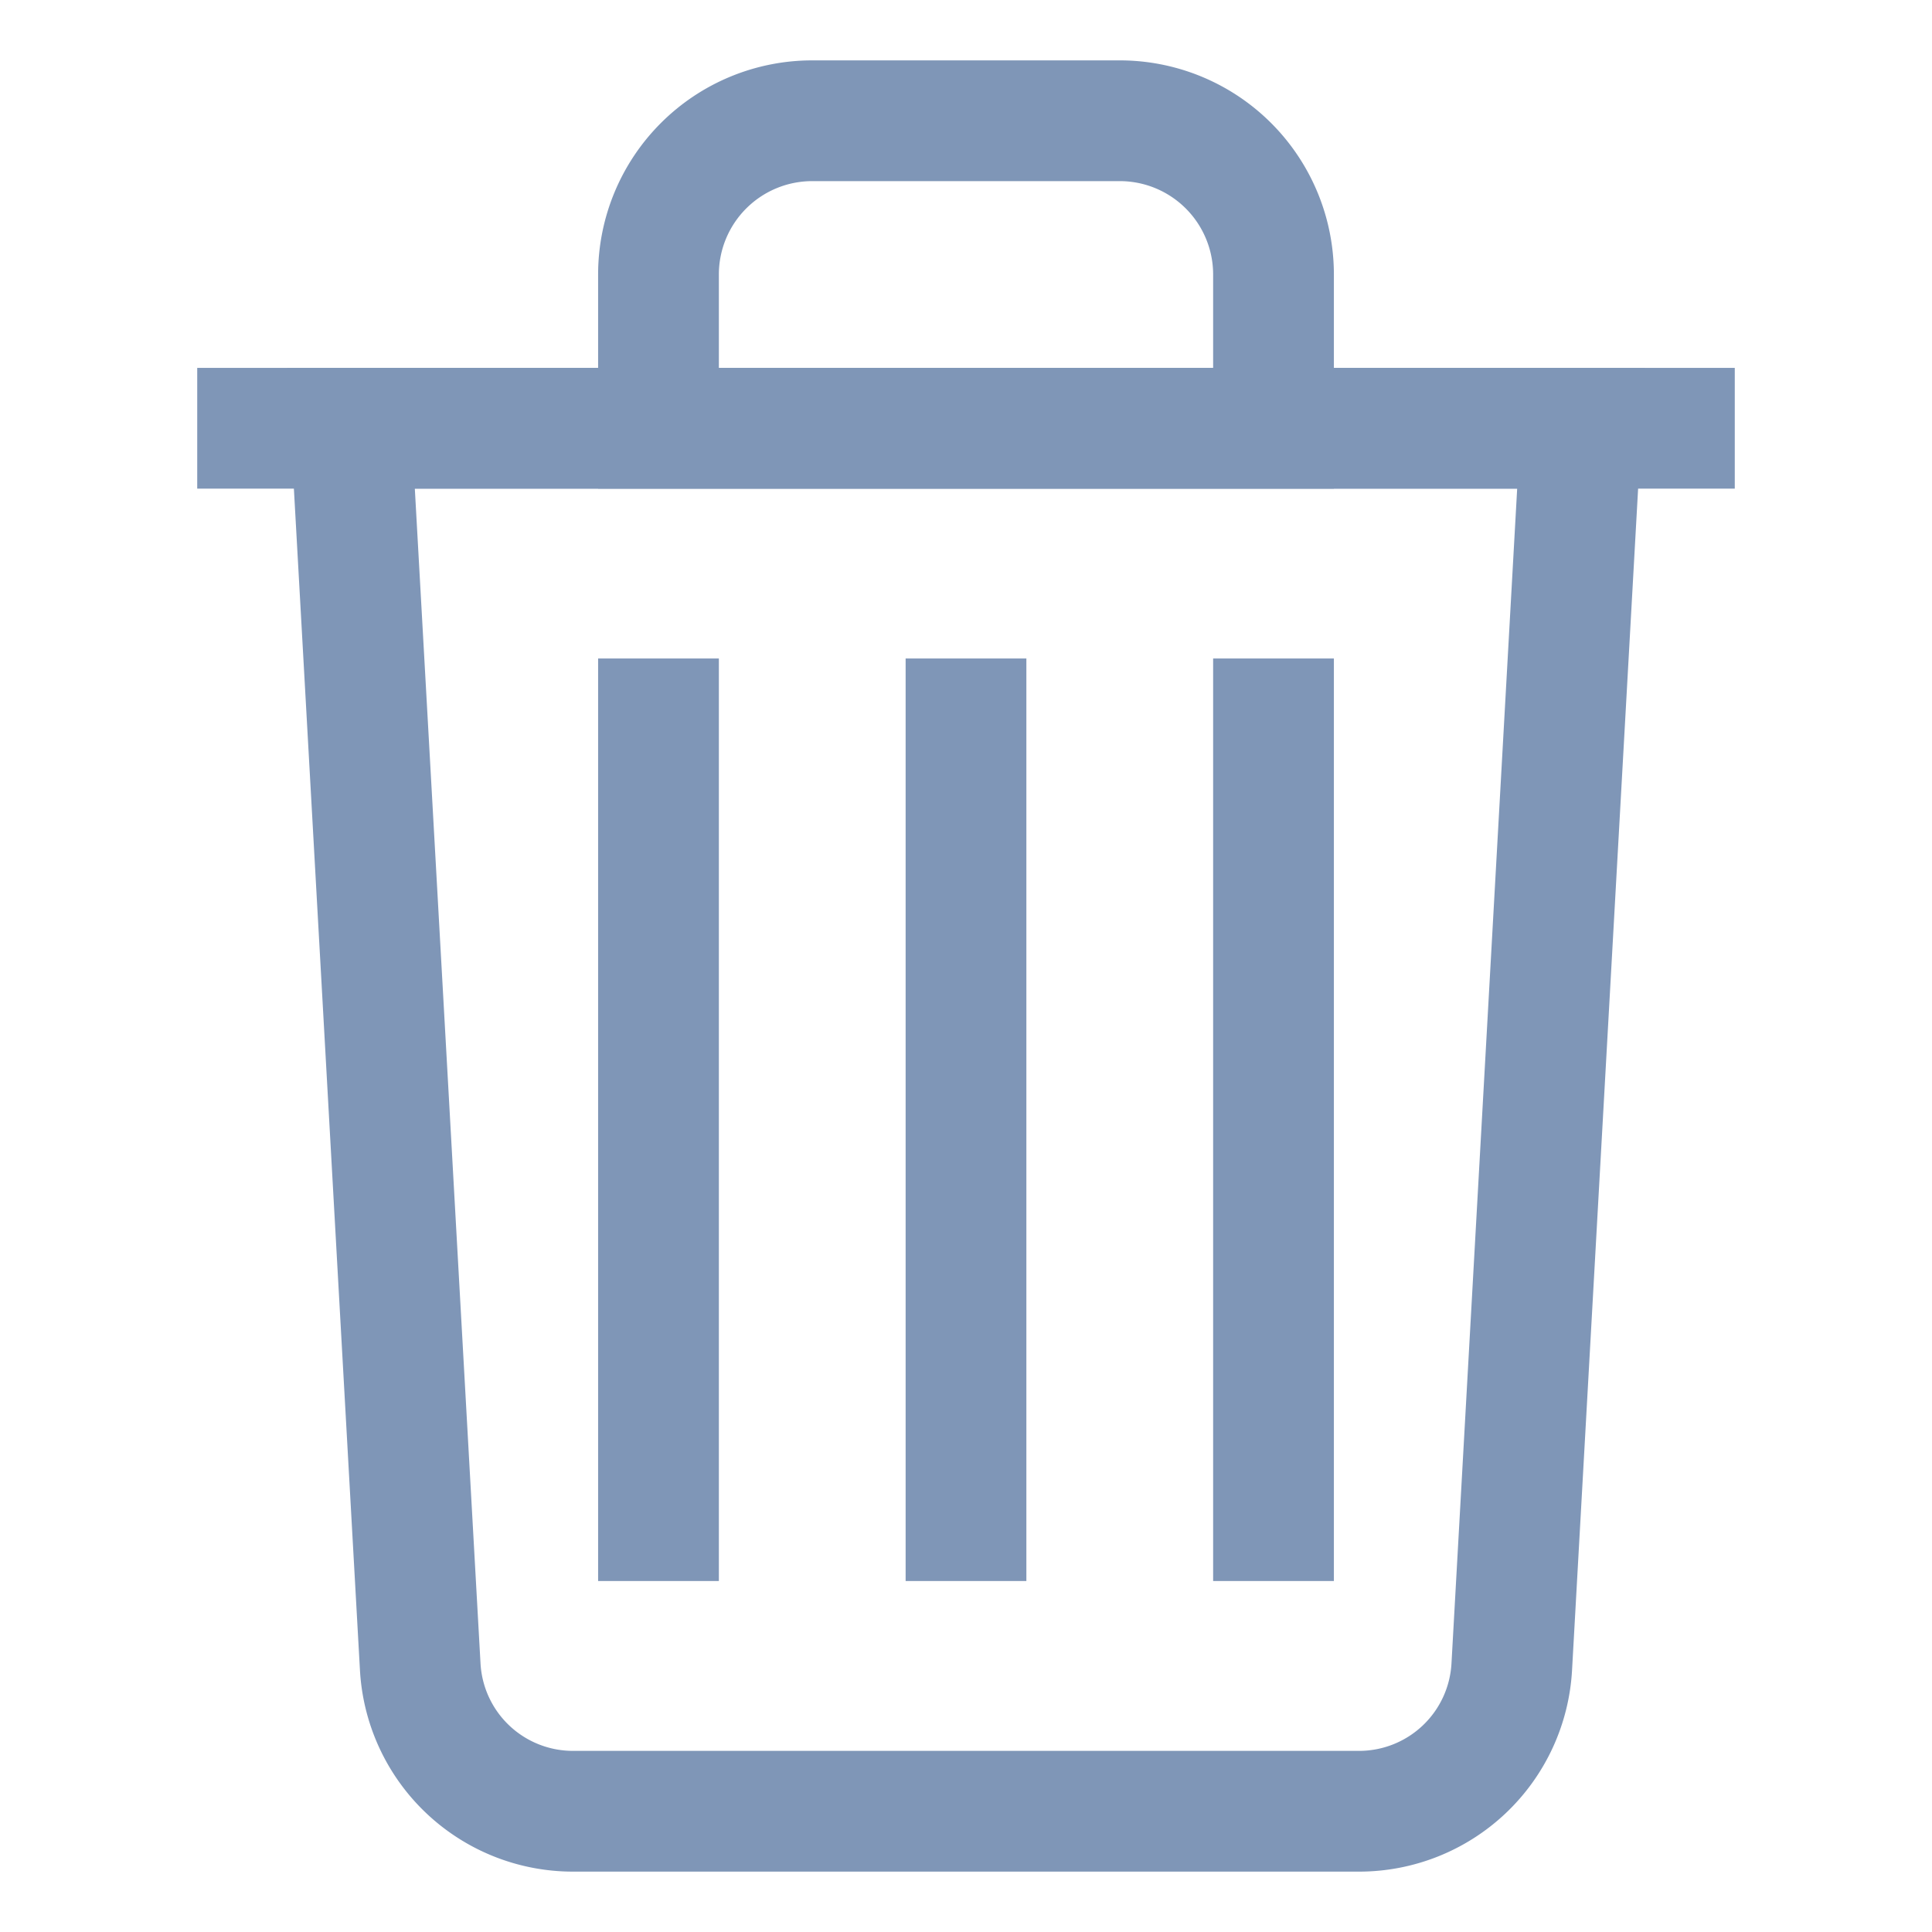
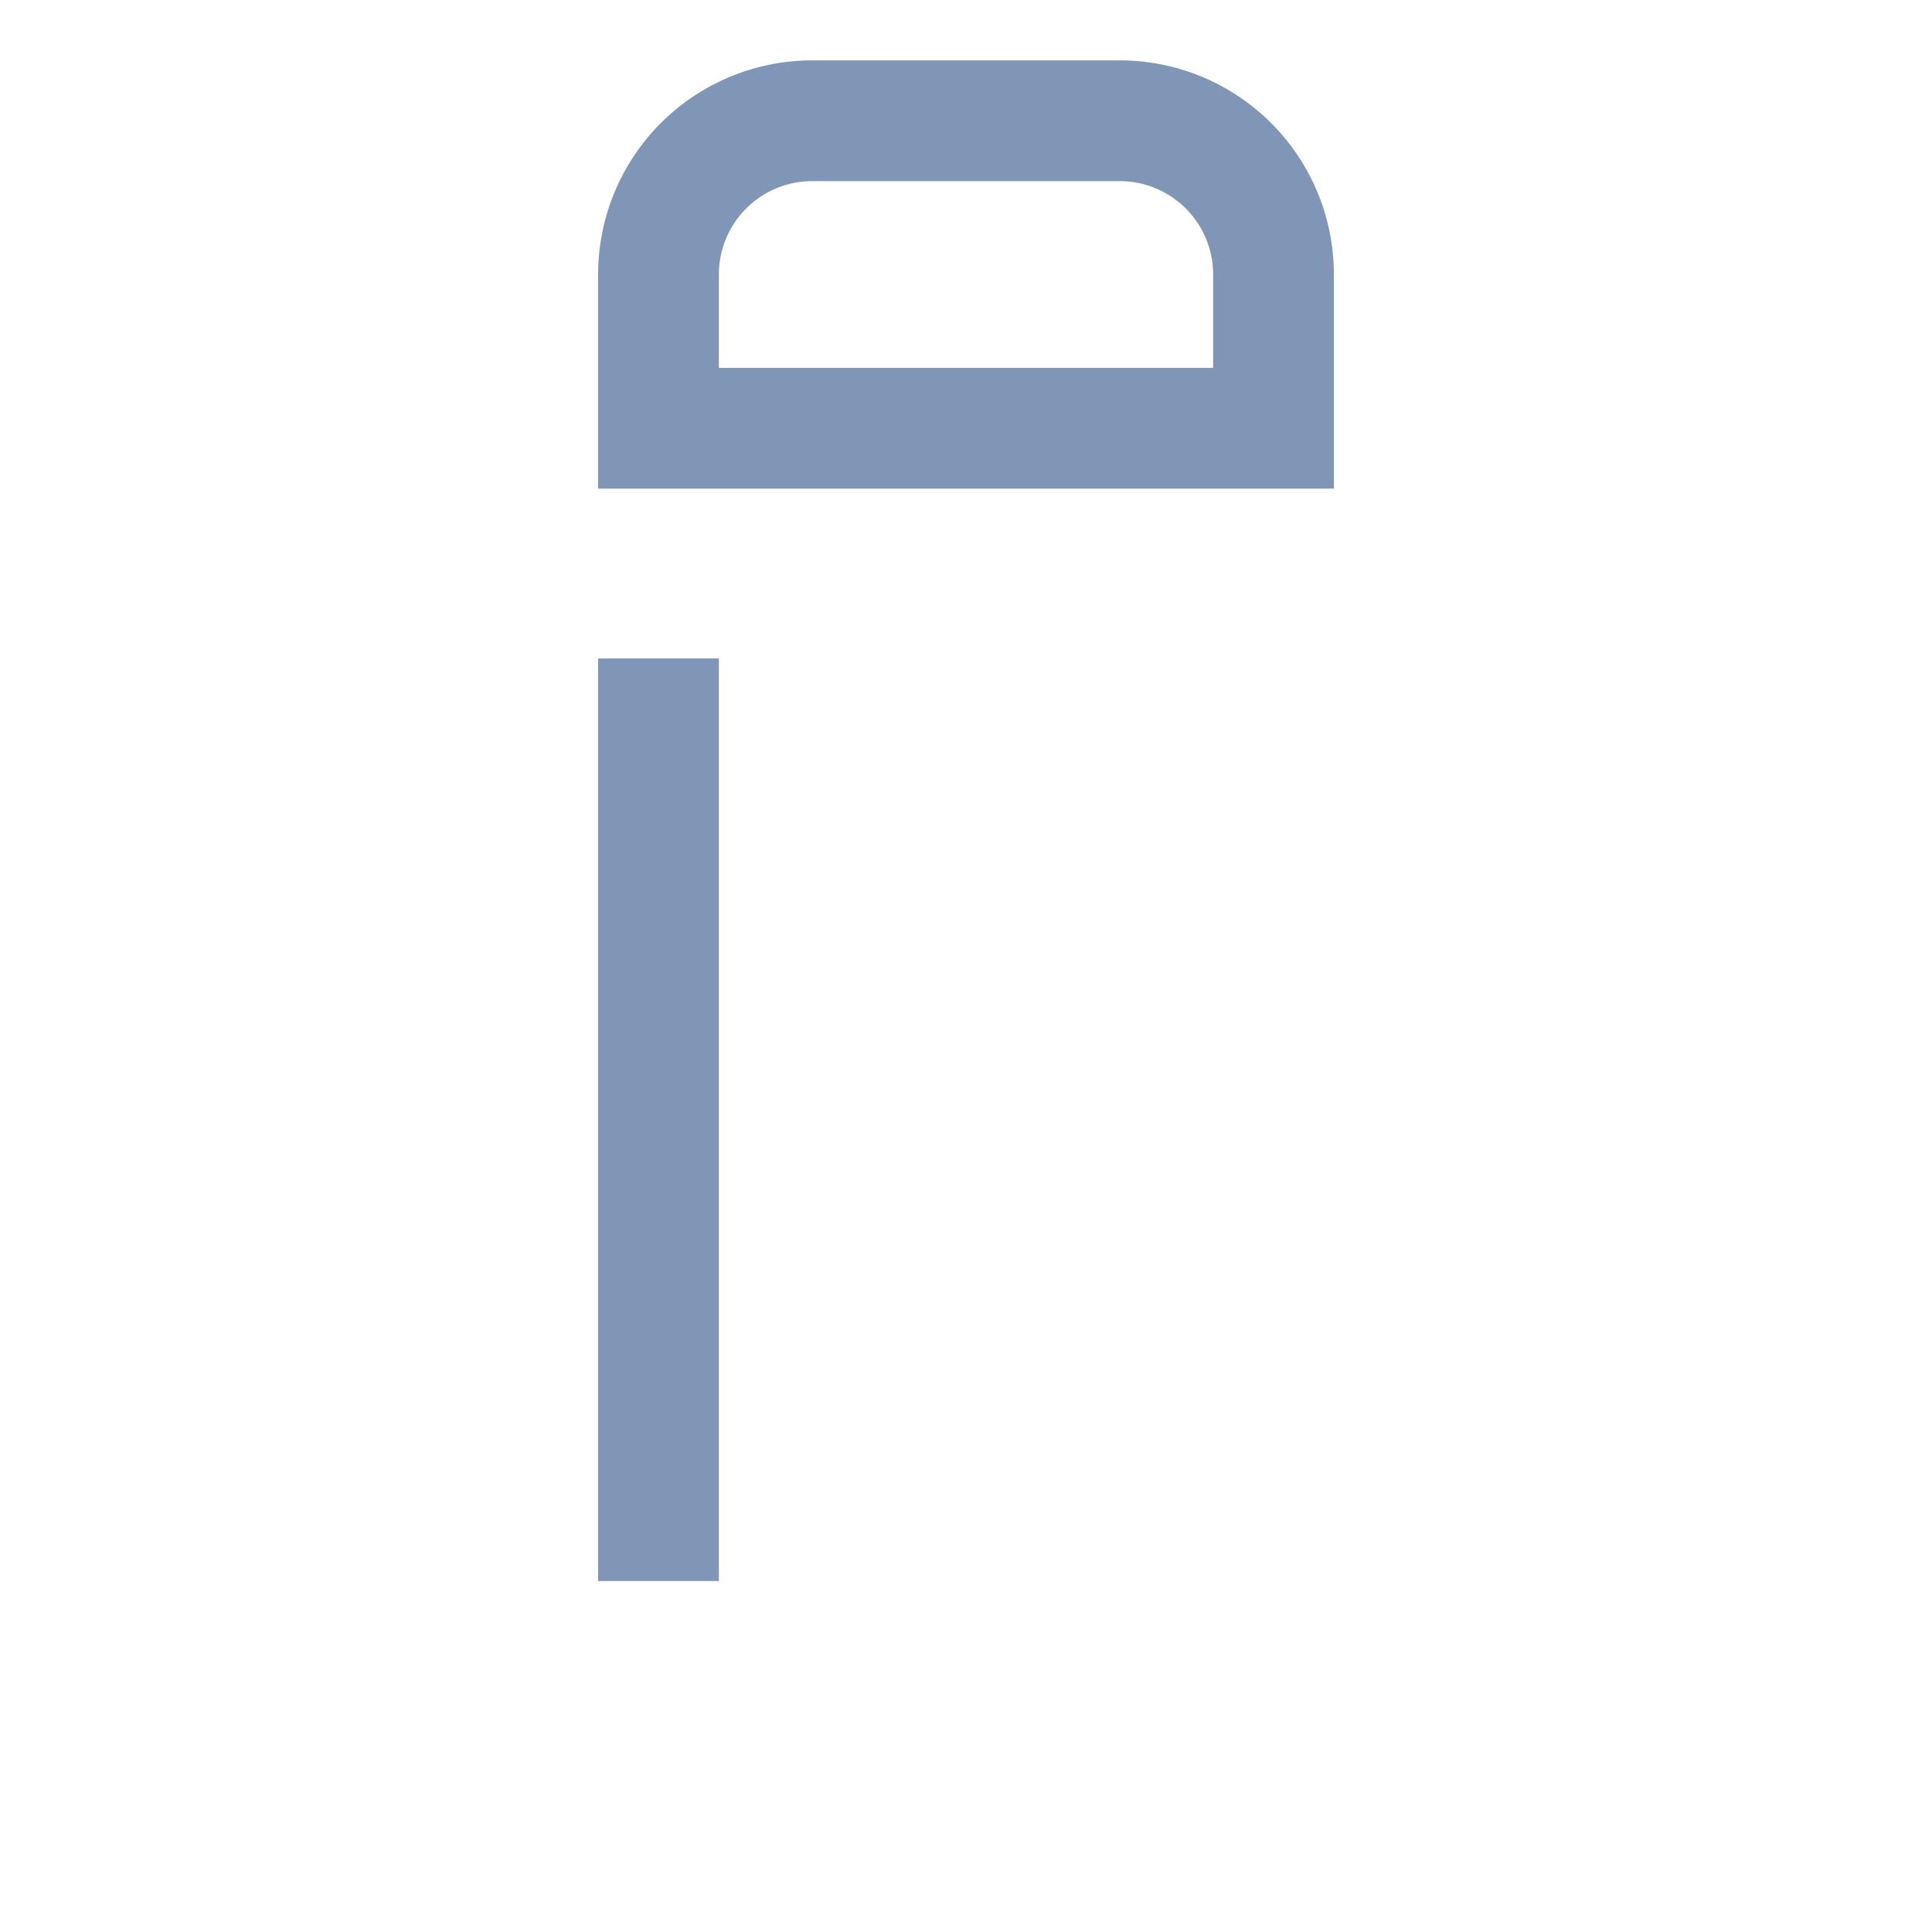
<svg xmlns="http://www.w3.org/2000/svg" id="Layer_1" data-name="Layer 1" viewBox="0 0 24 24" stroke-width="1.5" width="24" height="24" color="#7F96B7">
  <defs>
    <style>.cls-6374f8d9b67f094e4896c66b-1{fill:none;stroke:currentColor;stroke-miterlimit:10;}</style>
  </defs>
-   <path class="cls-6374f8d9b67f094e4896c66b-1" d="M16.88,22.5H7.12a1.9,1.9,0,0,1-1.9-1.8L4.36,5.32H19.64L18.78,20.7A1.9,1.9,0,0,1,16.88,22.5Z" />
-   <line class="cls-6374f8d9b67f094e4896c66b-1" x1="2.45" y1="5.32" x2="21.55" y2="5.32" />
  <path class="cls-6374f8d9b67f094e4896c66b-1" d="M10.09,1.5h3.82a1.91,1.91,0,0,1,1.91,1.91V5.32a0,0,0,0,1,0,0H8.18a0,0,0,0,1,0,0V3.41A1.91,1.91,0,0,1,10.09,1.5Z" />
-   <line class="cls-6374f8d9b67f094e4896c66b-1" x1="12" y1="8.18" x2="12" y2="19.64" />
-   <line class="cls-6374f8d9b67f094e4896c66b-1" x1="15.82" y1="8.18" x2="15.82" y2="19.64" />
  <line class="cls-6374f8d9b67f094e4896c66b-1" x1="8.18" y1="8.18" x2="8.18" y2="19.64" />
</svg>